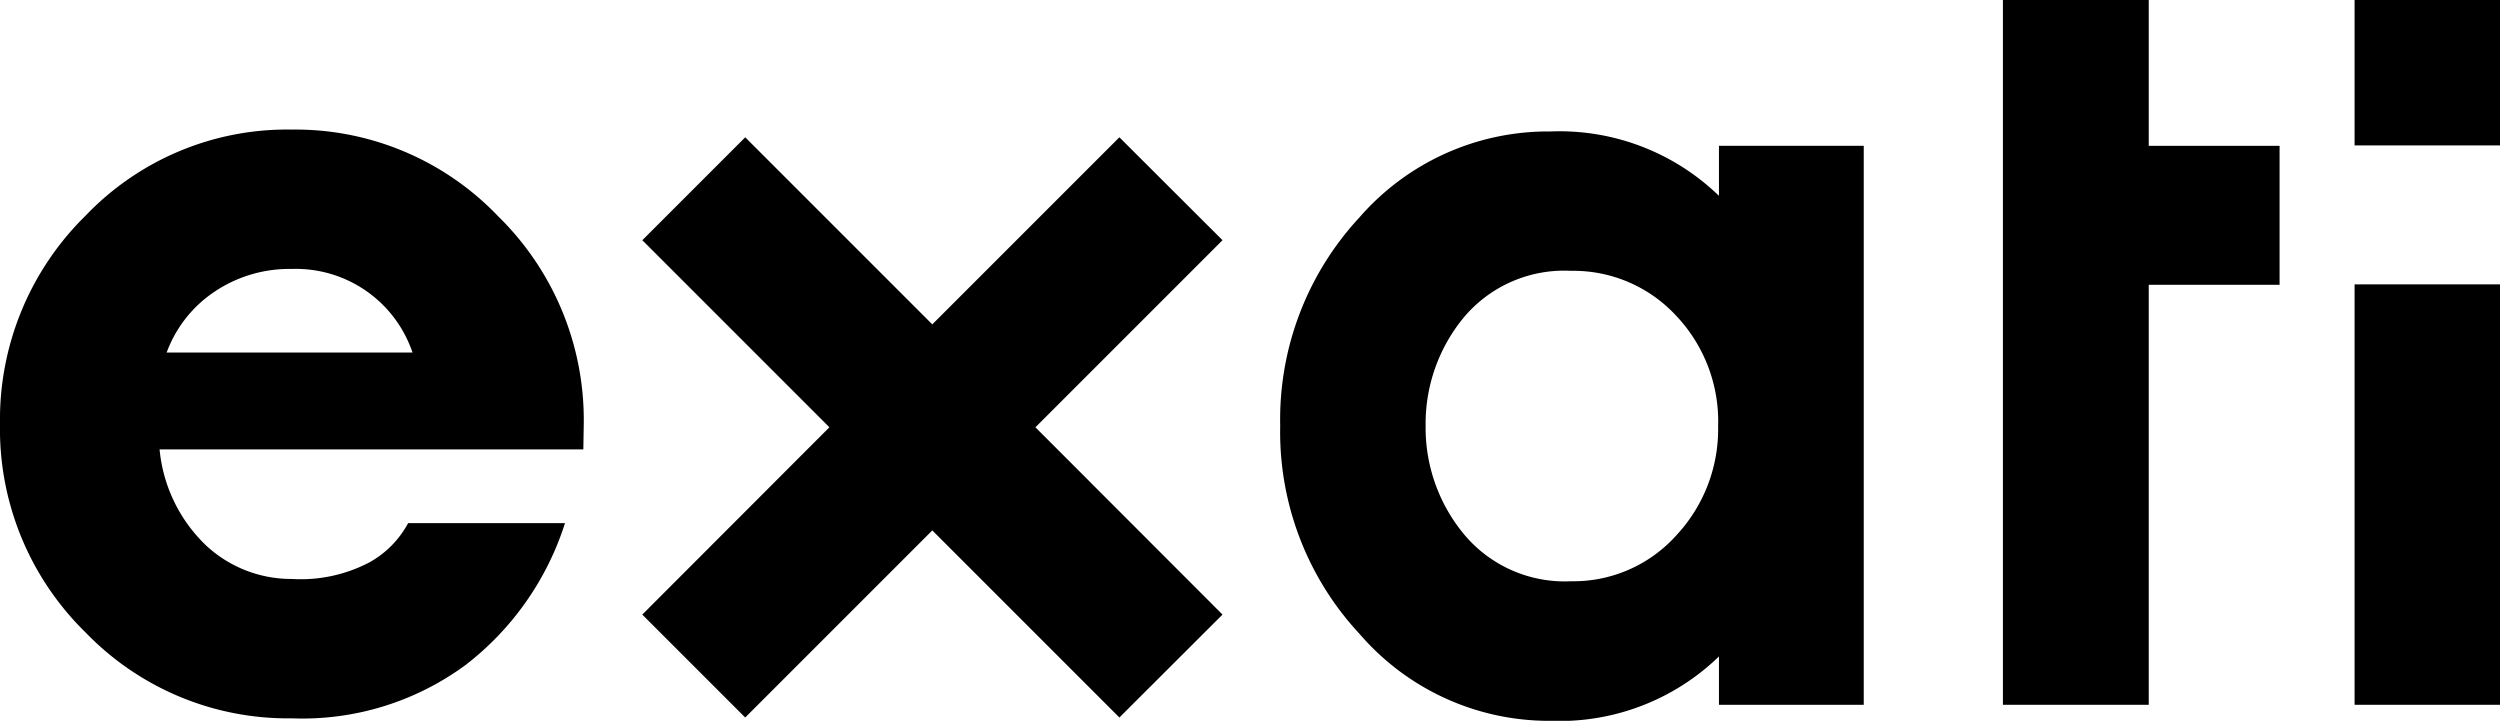
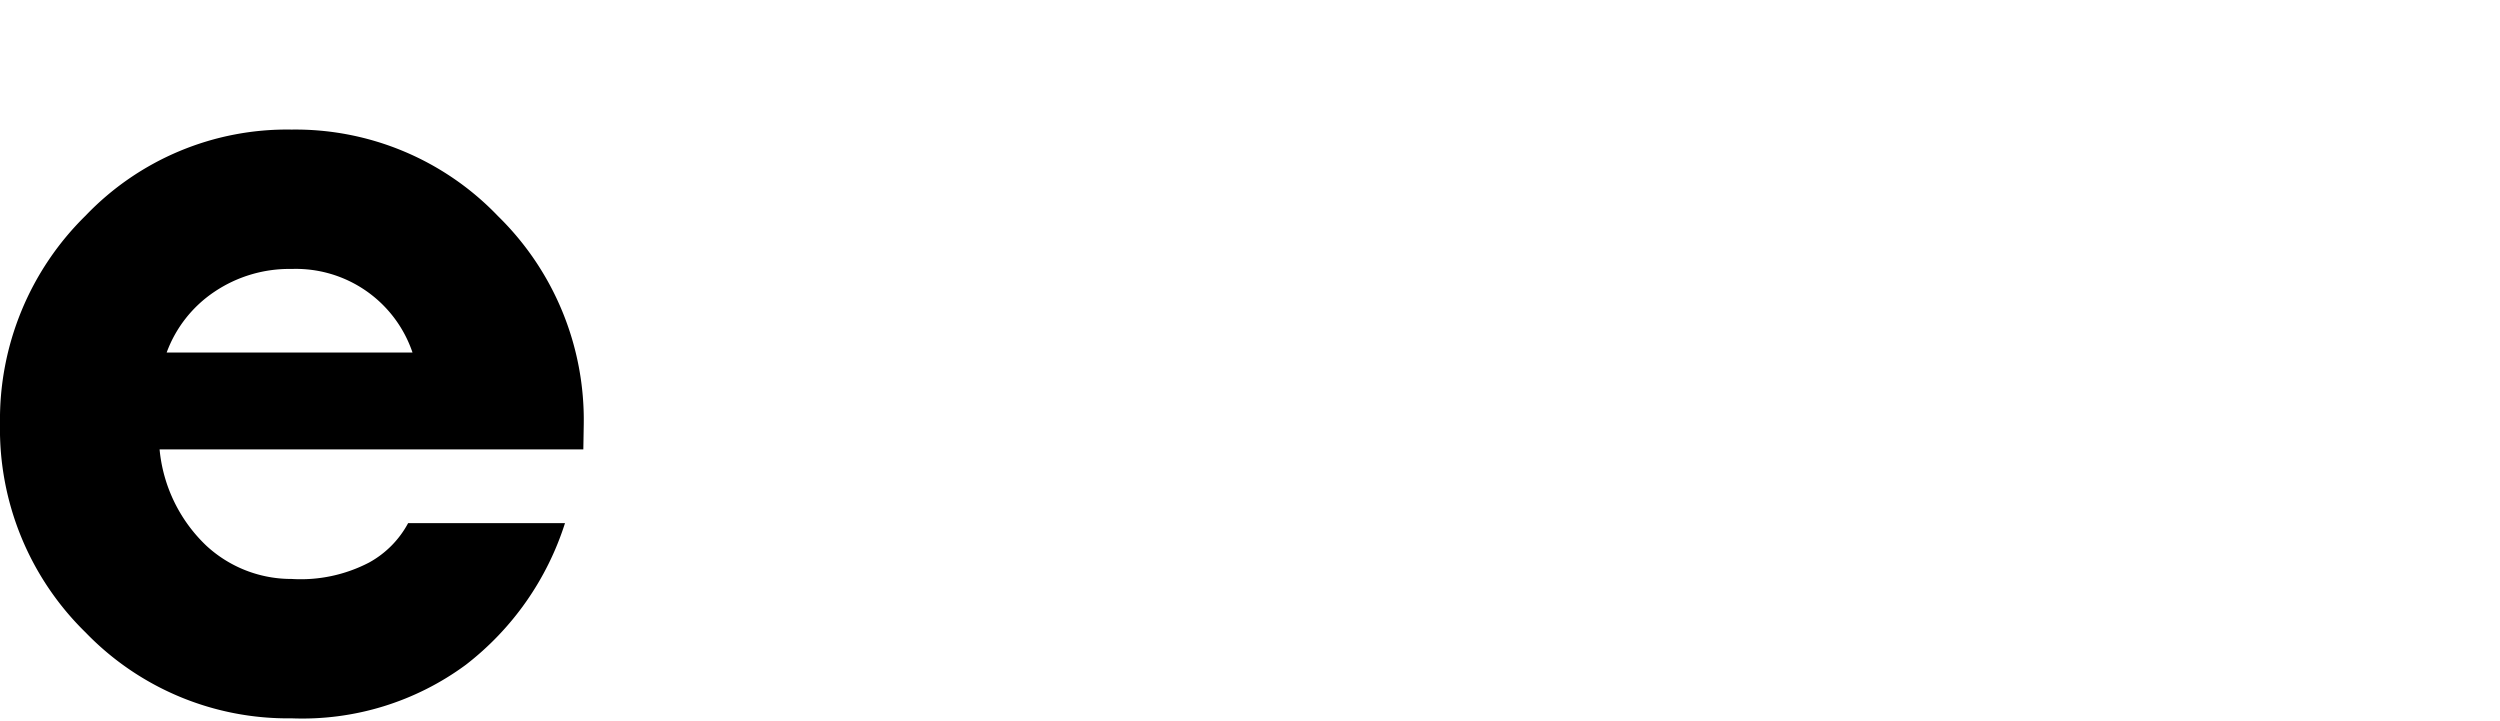
<svg xmlns="http://www.w3.org/2000/svg" viewBox="0 0 120 34.6">
  <g id="Camada_2" data-name="Camada 2">
    <g id="Camada_1-2" data-name="Camada 1">
-       <polygon points="58.68 11.53 53.73 6.59 44.75 15.57 44.75 15.57 35.77 6.59 30.83 11.53 39.81 20.51 30.83 29.5 35.77 34.44 44.75 25.46 53.73 34.44 58.68 29.5 49.7 20.51 58.68 11.53" />
-       <path d="M28,21.57H7.66a7.32,7.32,0,0,0,2.23,4.61A6,6,0,0,0,14,27.79,7.1,7.1,0,0,0,17.72,27a4.68,4.68,0,0,0,1.87-1.89h7.53a13.92,13.92,0,0,1-4.76,6.8A13.22,13.22,0,0,1,14,34.48a13.49,13.49,0,0,1-9.89-4.12A13.65,13.65,0,0,1,0,20.35a13.71,13.71,0,0,1,4.11-10A13.37,13.37,0,0,1,14,6.22a13.45,13.45,0,0,1,9.9,4.15,13.68,13.68,0,0,1,4.12,10ZM14,12.91A6.43,6.43,0,0,0,10.3,14,6,6,0,0,0,8,16.92h11.8A5.91,5.91,0,0,0,14,12.91Z" />
-       <path d="M82.51,7h6.95V33.83H82.51V31.51a11,11,0,0,1-8.09,3.09,12,12,0,0,1-9.15-4.16,14.22,14.22,0,0,1-3.82-10,14.25,14.25,0,0,1,3.8-10,12,12,0,0,1,9.17-4.13,11,11,0,0,1,8.09,3.09ZM75.41,27.9a6.64,6.64,0,0,0,5.06-2.21,7.47,7.47,0,0,0,2-5.23,7.38,7.38,0,0,0-2-5.29A6.72,6.72,0,0,0,75.41,13a6.29,6.29,0,0,0-5.15,2.24,8,8,0,0,0-1.83,5.19,8,8,0,0,0,1.83,5.2A6.29,6.29,0,0,0,75.41,27.9Z" />
-       <path d="M109.42,7v6.67h-6.28V33.83h-7V0h7V7Z" />
-       <rect x="113.02" y="13.65" width="6.98" height="20.18" />
-       <rect x="113.02" width="6.98" height="6.98" />
+       <path d="M28,21.57H7.66a7.32,7.32,0,0,0,2.23,4.61A6,6,0,0,0,14,27.79,7.1,7.1,0,0,0,17.72,27a4.68,4.68,0,0,0,1.87-1.89h7.53a13.92,13.92,0,0,1-4.76,6.8A13.22,13.22,0,0,1,14,34.48a13.49,13.49,0,0,1-9.89-4.12A13.65,13.65,0,0,1,0,20.35a13.71,13.71,0,0,1,4.11-10A13.37,13.37,0,0,1,14,6.22a13.45,13.45,0,0,1,9.9,4.15,13.68,13.68,0,0,1,4.12,10ZM14,12.91A6.43,6.43,0,0,0,10.3,14,6,6,0,0,0,8,16.92h11.8A5.91,5.91,0,0,0,14,12.91" />
    </g>
  </g>
</svg>